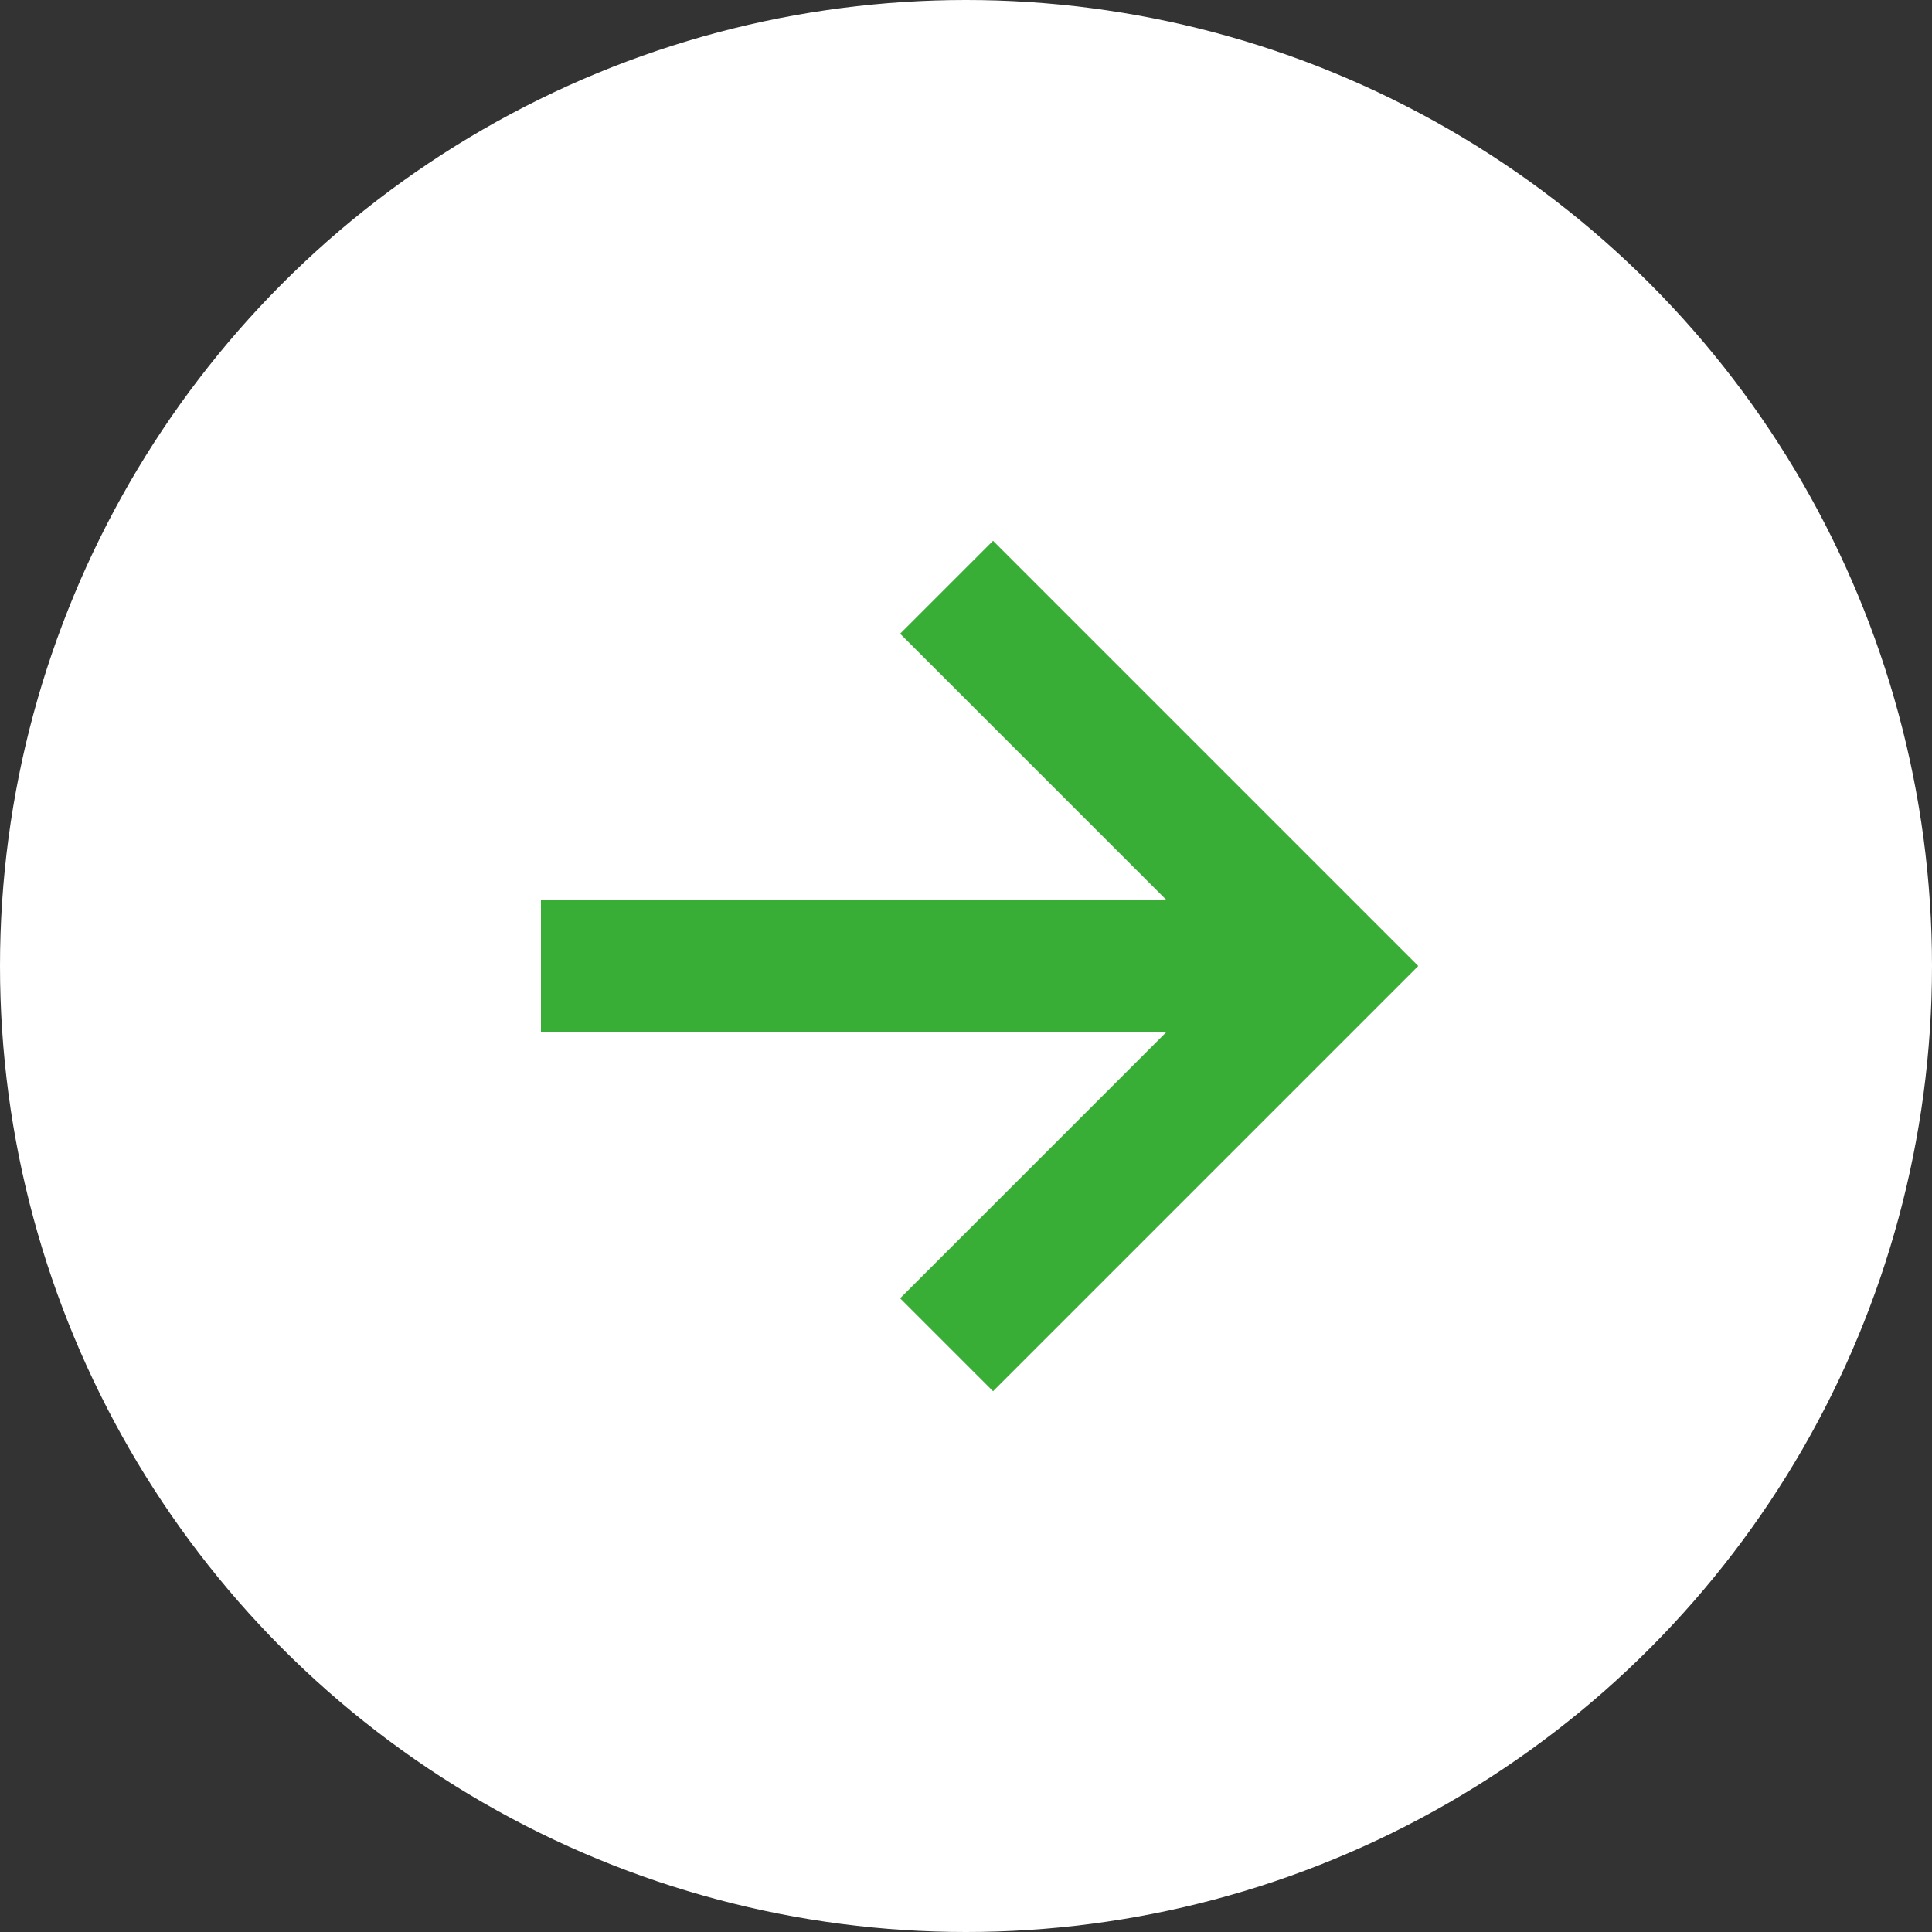
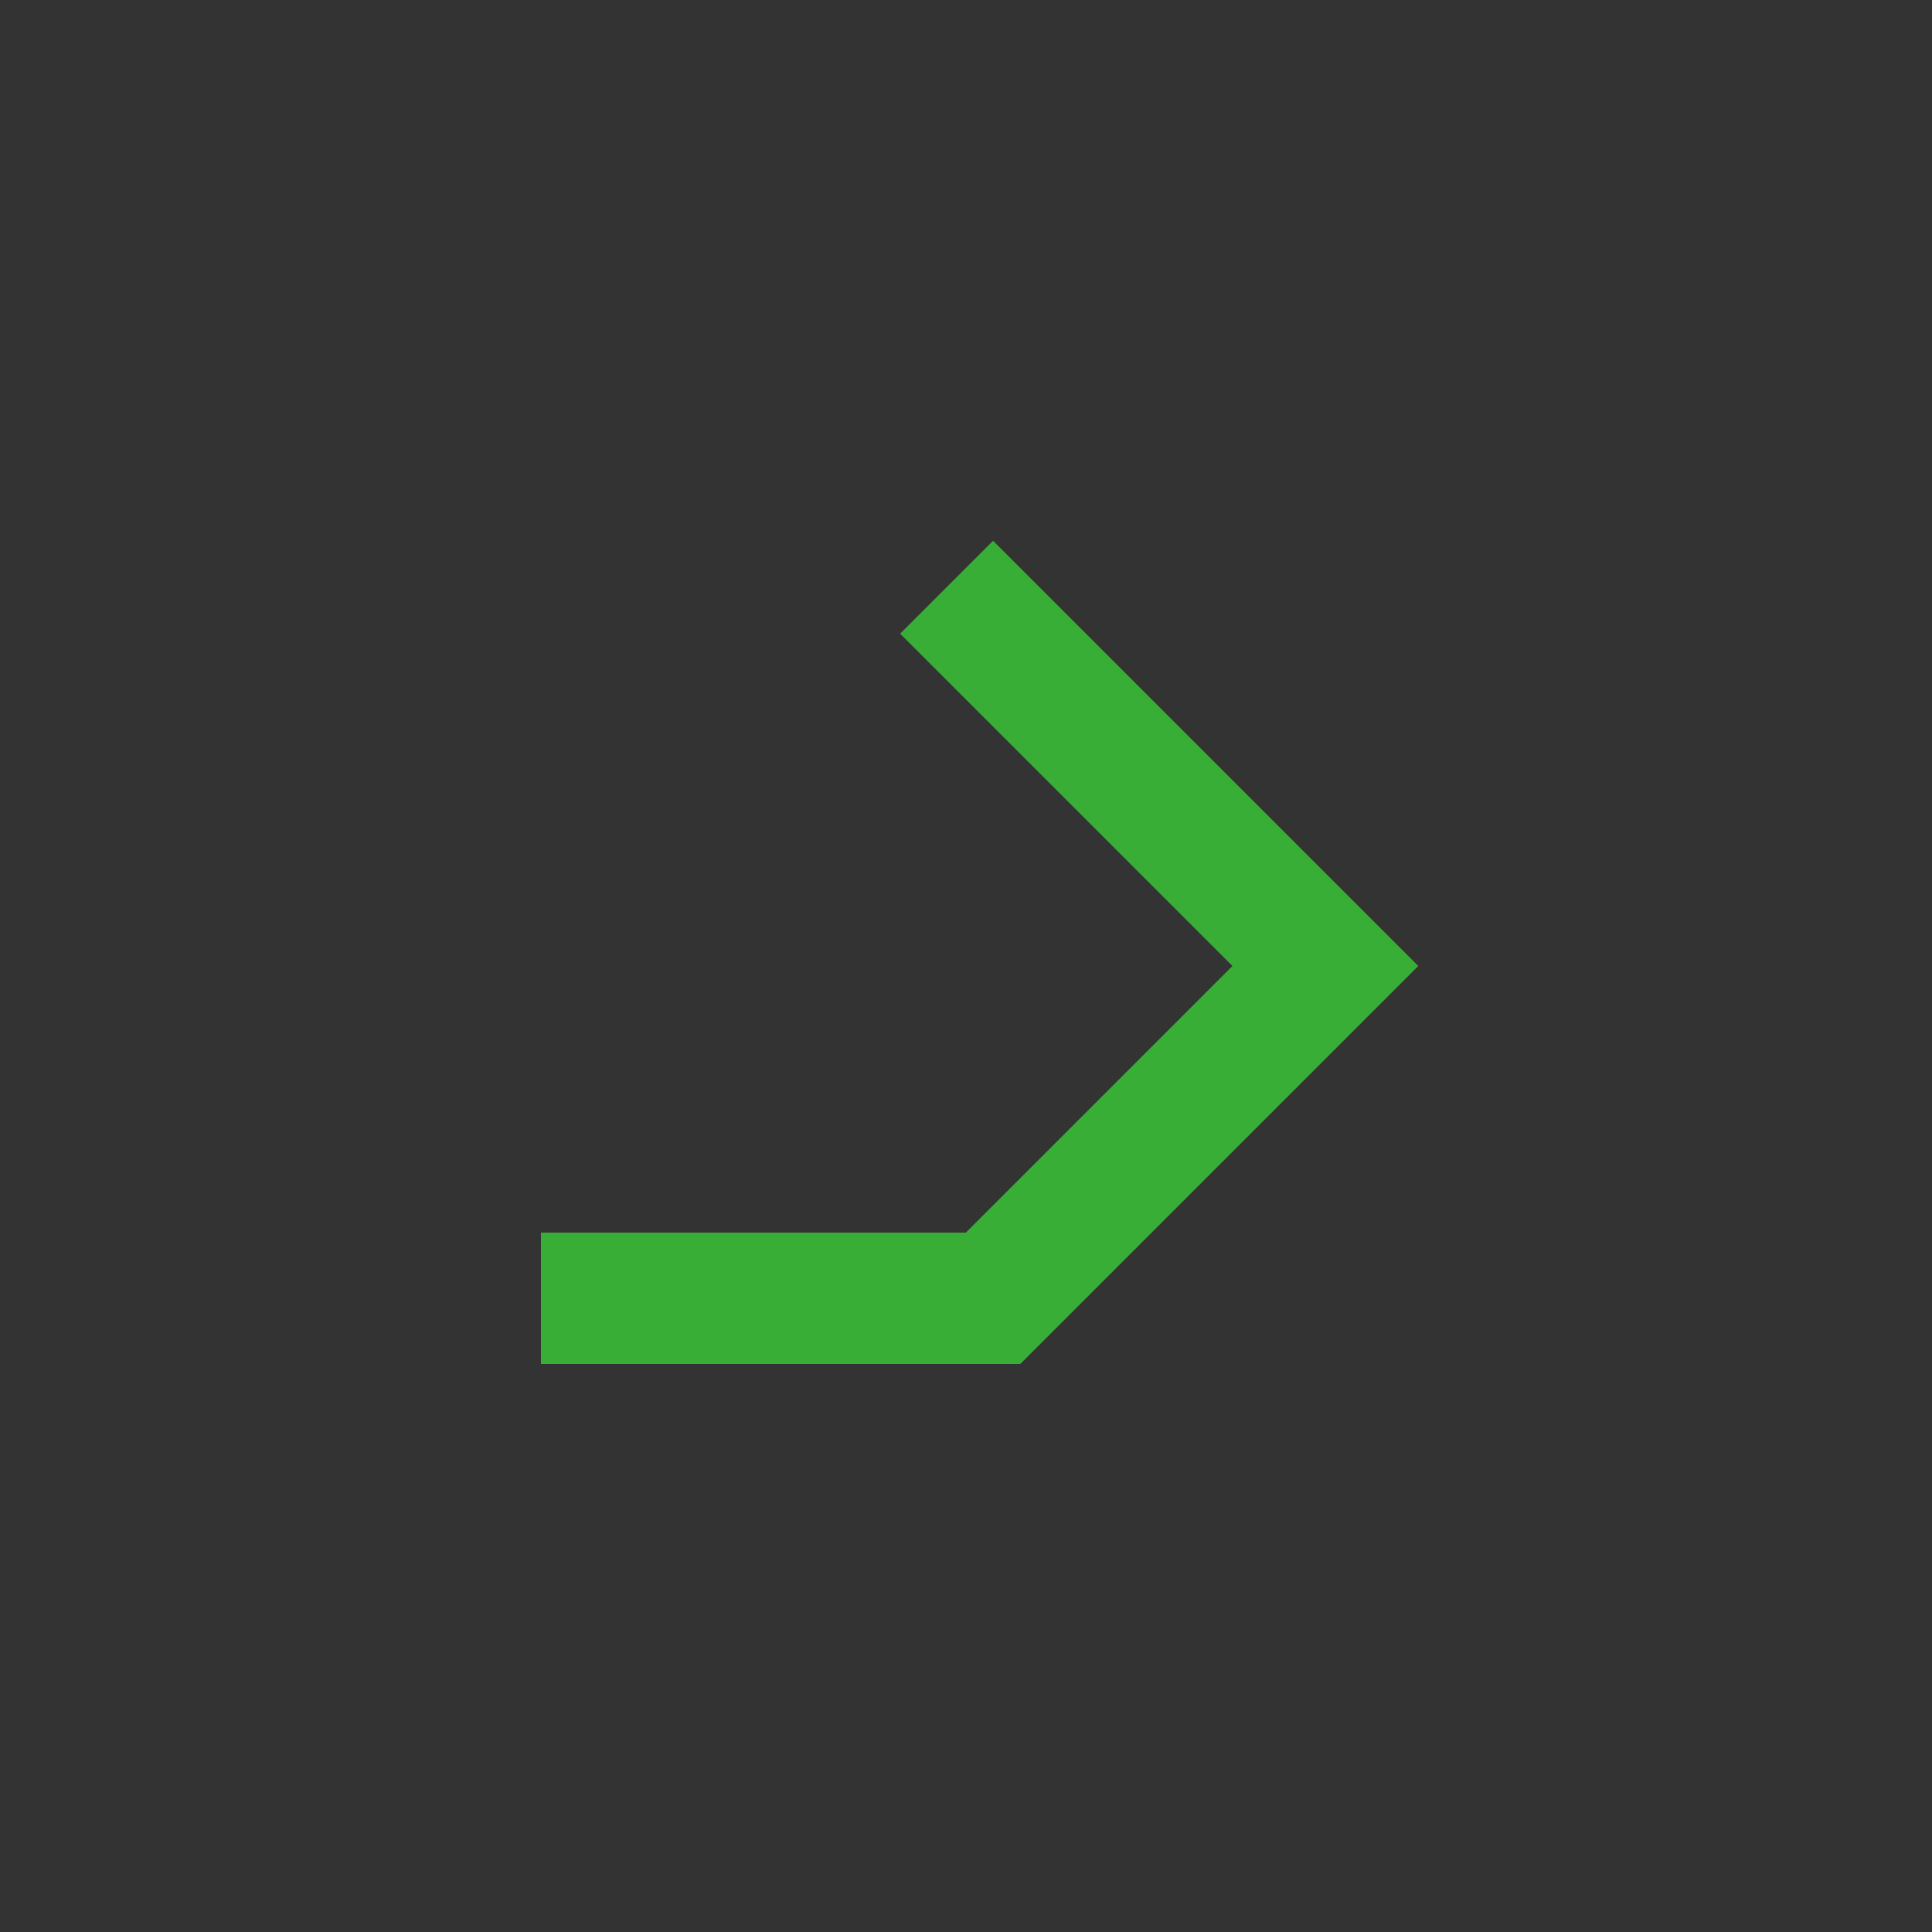
<svg xmlns="http://www.w3.org/2000/svg" id="_レイヤー_1" data-name="レイヤー_1" version="1.1" viewBox="0 0 50 50">
  <rect x="0" y="0" width="50" height="50" fill="#333333" stroke="none" />
  <defs>
    <style>
      .st0 {
        fill: #fff;
      }

      .st1 {
        fill: none;
        stroke: #39ae36;
        stroke-linecap: square;
        stroke-miterlimit: 10;
        stroke-width: 3.4px;
      }
    </style>
  </defs>
  <g id="_グループ_190" data-name="グループ_190">
-     <circle id="_楕円形_1" data-name="楕円形_1" class="st0" cx="25" cy="25" r="25" />
-     <path id="Icon_ion-arrow-forward-sharp" class="st1" d="M25.7,16.4l8.6,8.6-8.6,8.6M33.1,25H15.7" />
+     <path id="Icon_ion-arrow-forward-sharp" class="st1" d="M25.7,16.4l8.6,8.6-8.6,8.6H15.7" />
  </g>
</svg>